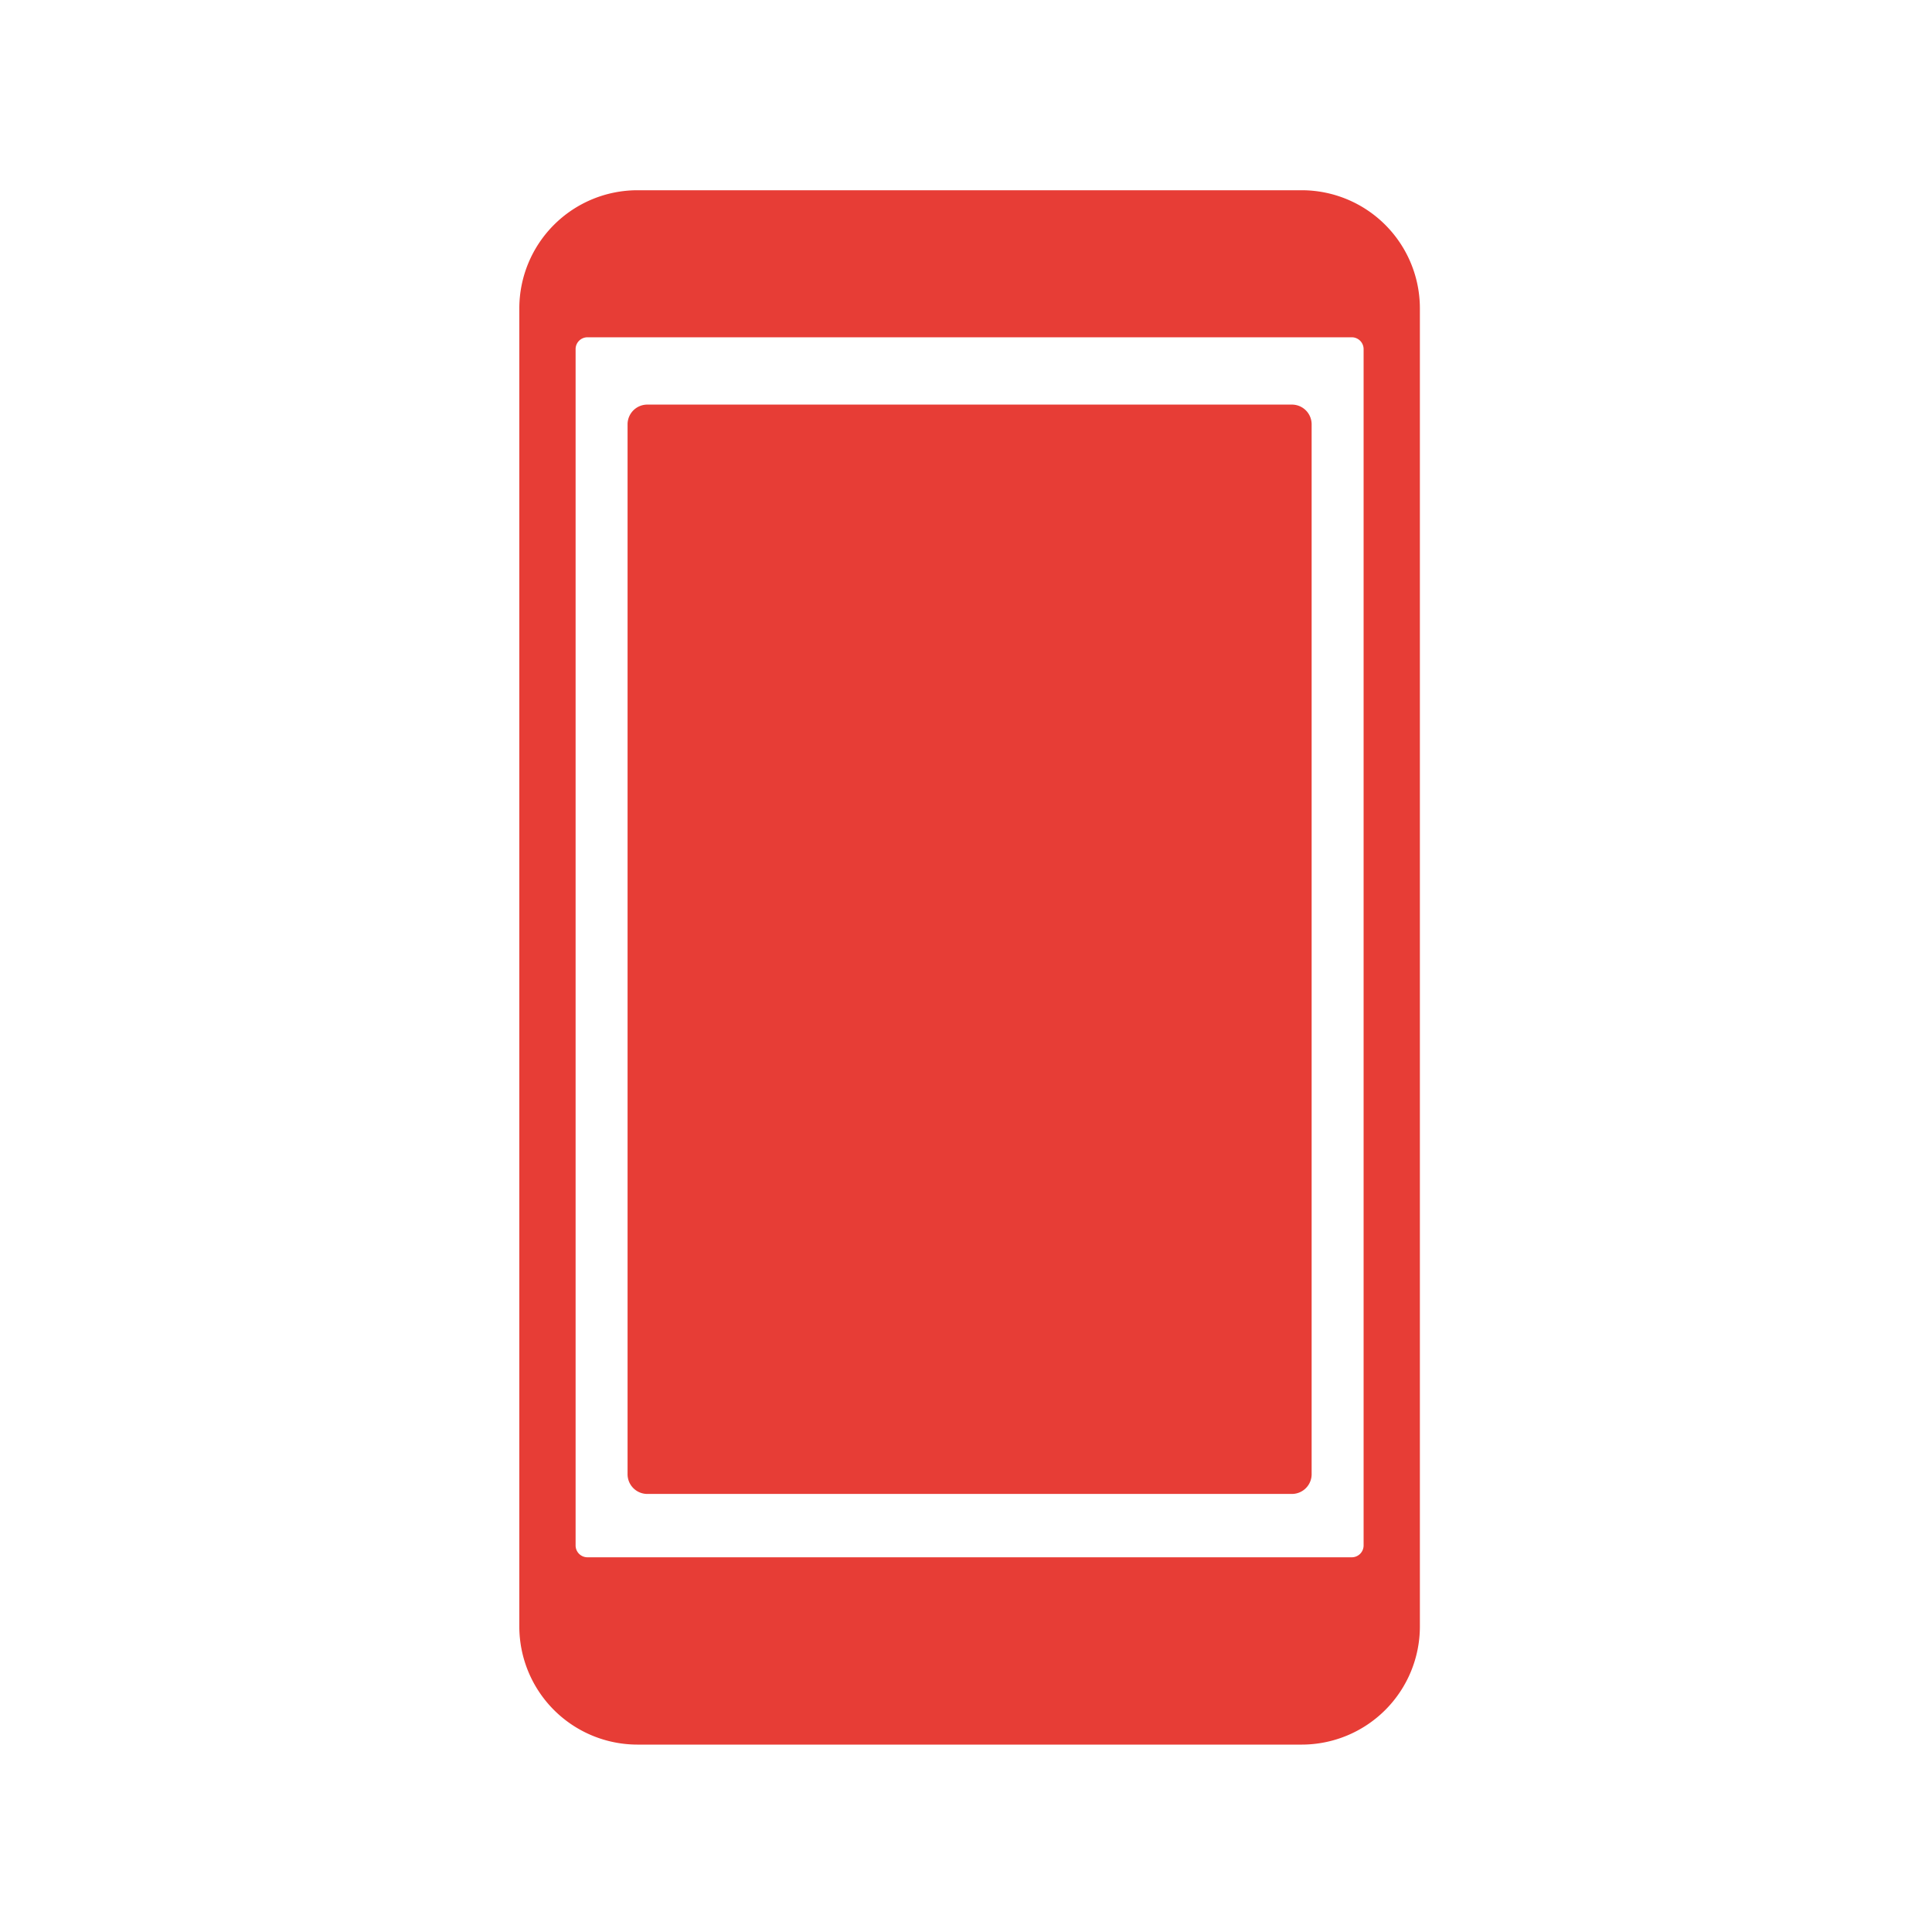
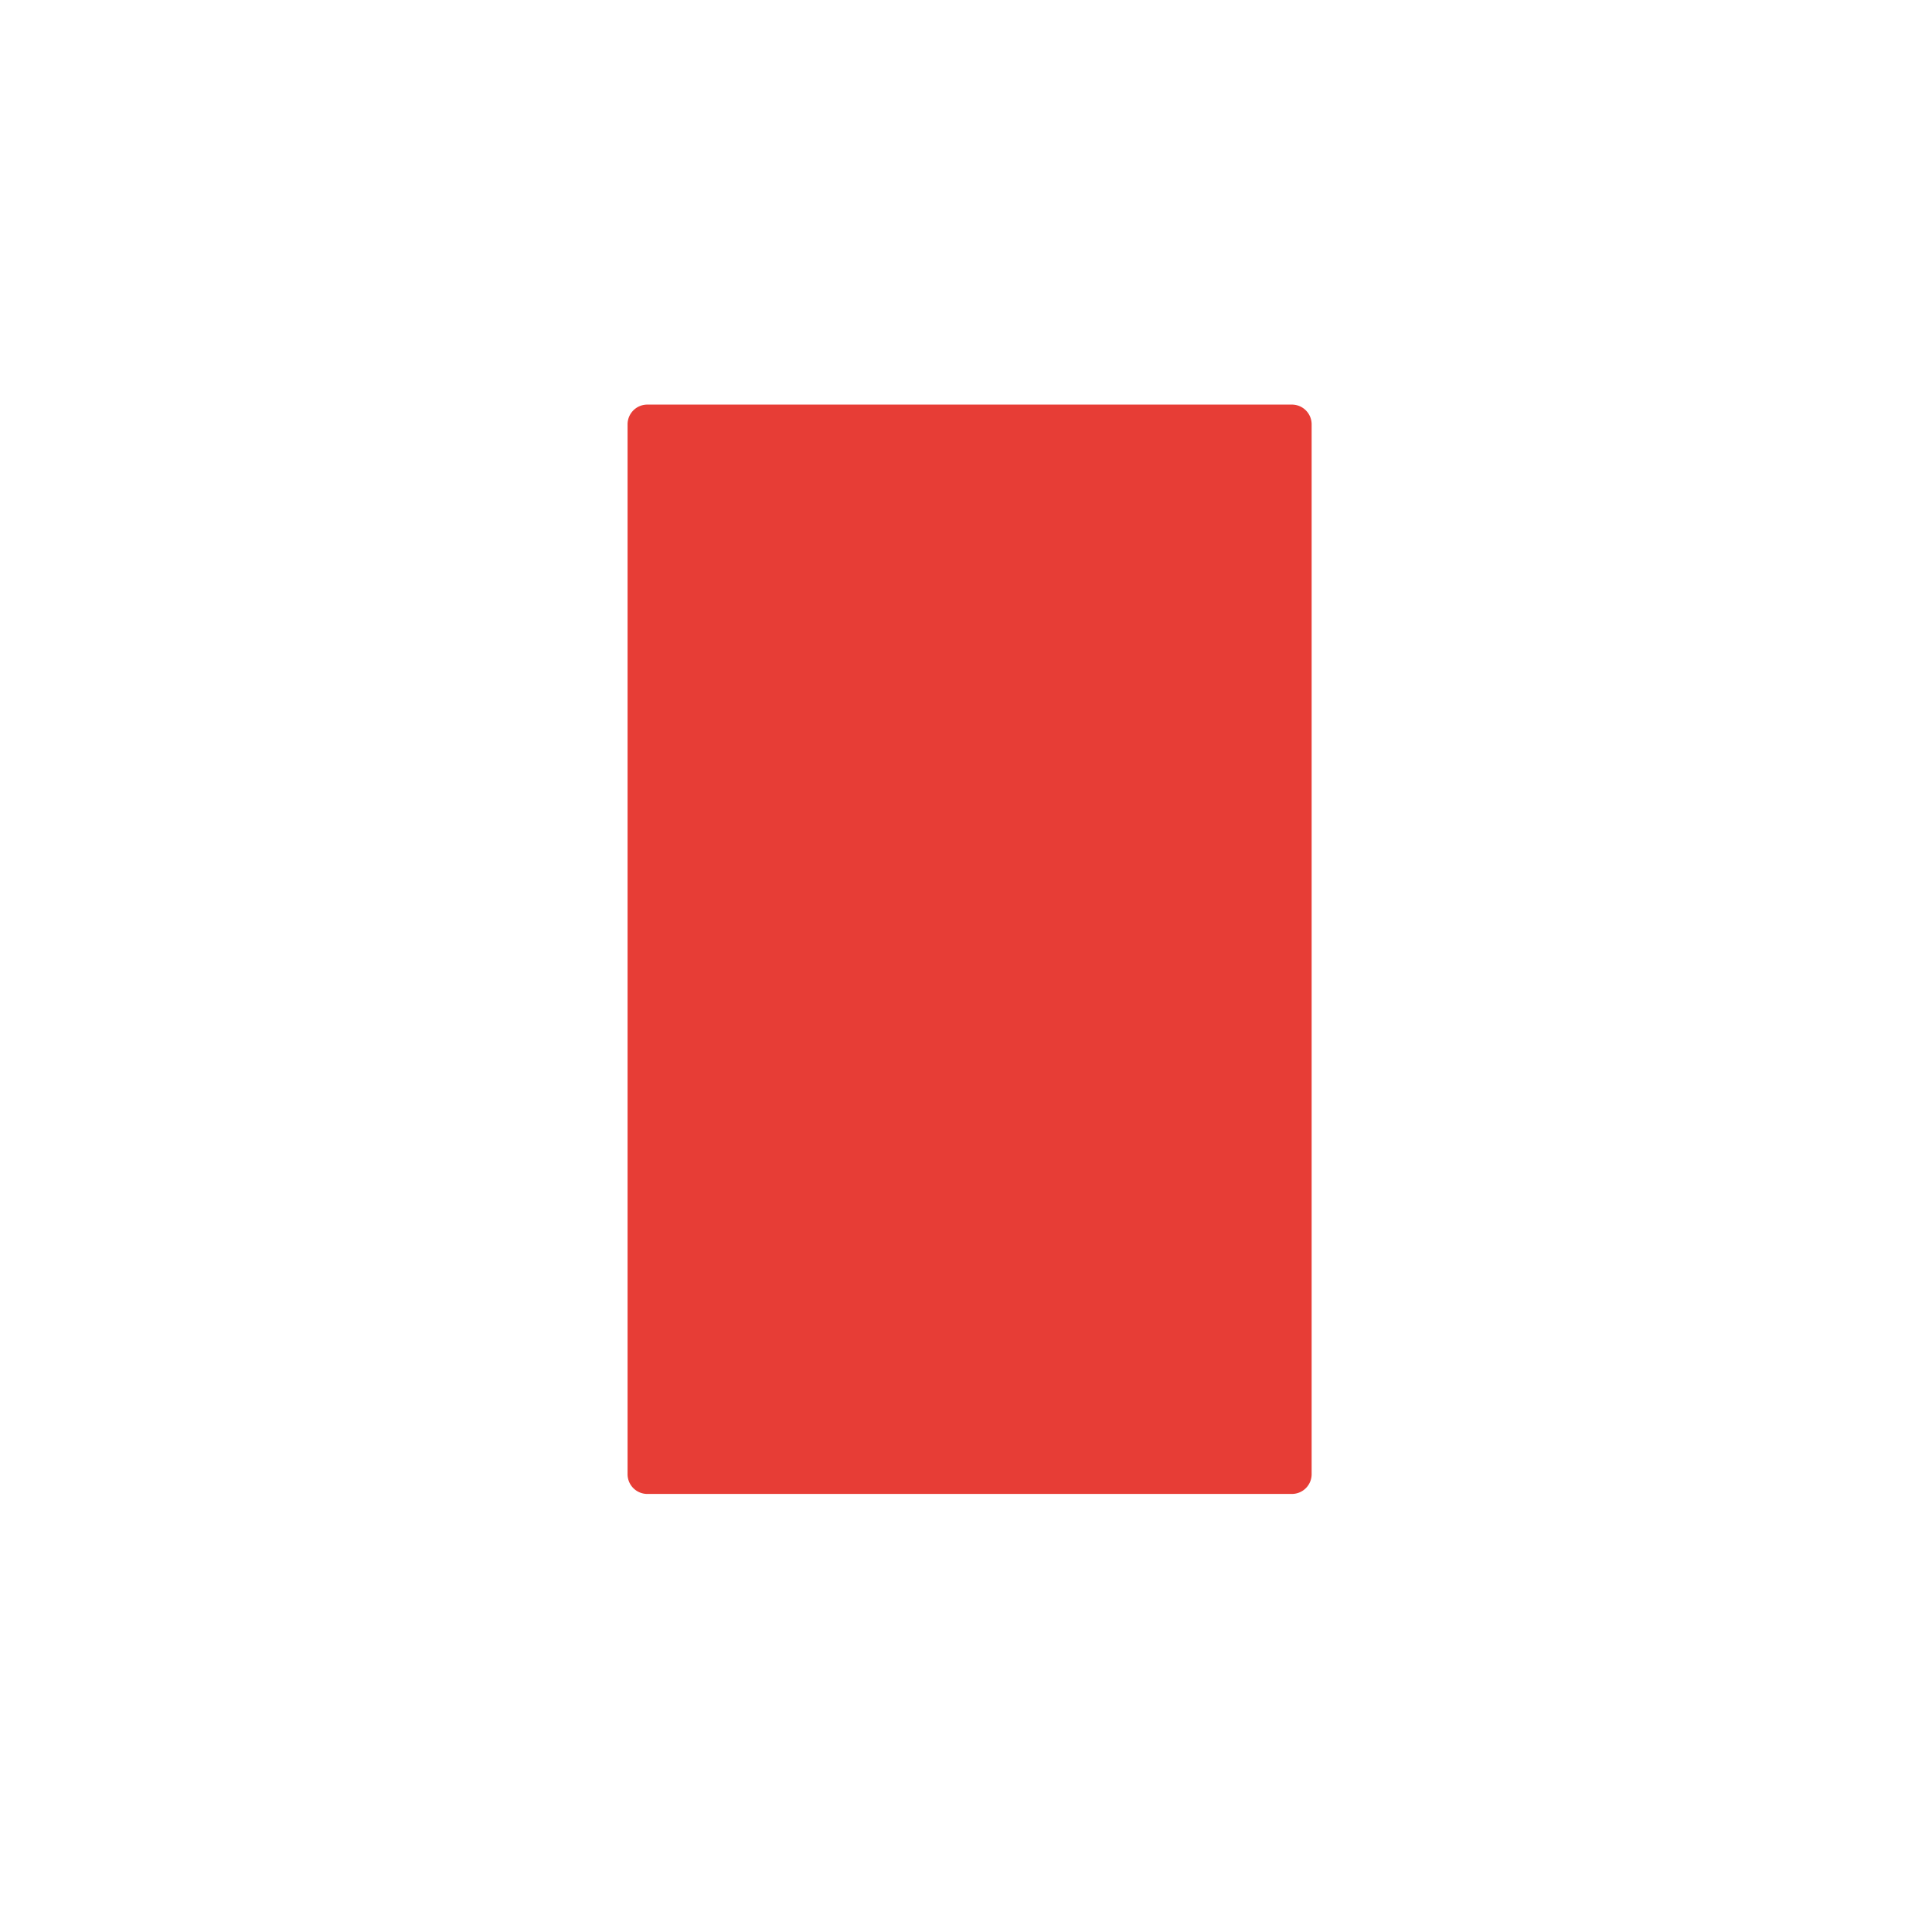
<svg xmlns="http://www.w3.org/2000/svg" width="100" height="100" viewBox="0 0 100 100">
  <g id="グループ_64176" data-name="グループ 64176" transform="translate(9705 -7611)">
    <g id="グループ_64154" data-name="グループ 64154" transform="translate(-9678.12 7620.846)">
-       <path id="パス_152189" data-name="パス 152189" d="M40.513,0H6.1A6.118,6.118,0,0,0,0,6.1V74.353a6.118,6.118,0,0,0,6.1,6.1H40.513a6.118,6.118,0,0,0,6.1-6.1V6.1a6.118,6.118,0,0,0-6.1-6.1M43.7,70.145a.613.613,0,0,1-.613.613H3.526a.613.613,0,0,1-.613-.613V8.224a.613.613,0,0,1,.613-.613H43.087a.613.613,0,0,1,.613.613Z" transform="translate(0 0.001)" fill="#e73d36" />
      <path id="パス_152190" data-name="パス 152190" d="M57.614,59.793H24.207a1.022,1.022,0,0,0-1,1.042v54.3a1.022,1.022,0,0,0,1,1.042H57.614a1.022,1.022,0,0,0,1-1.042v-54.3a1.022,1.022,0,0,0-1-1.042" transform="translate(-17.604 -48.697)" fill="#e73d36" />
    </g>
    <rect id="長方形_22306" data-name="長方形 22306" width="100" height="100" transform="translate(-9705 7611)" fill="none" />
  </g>
</svg>